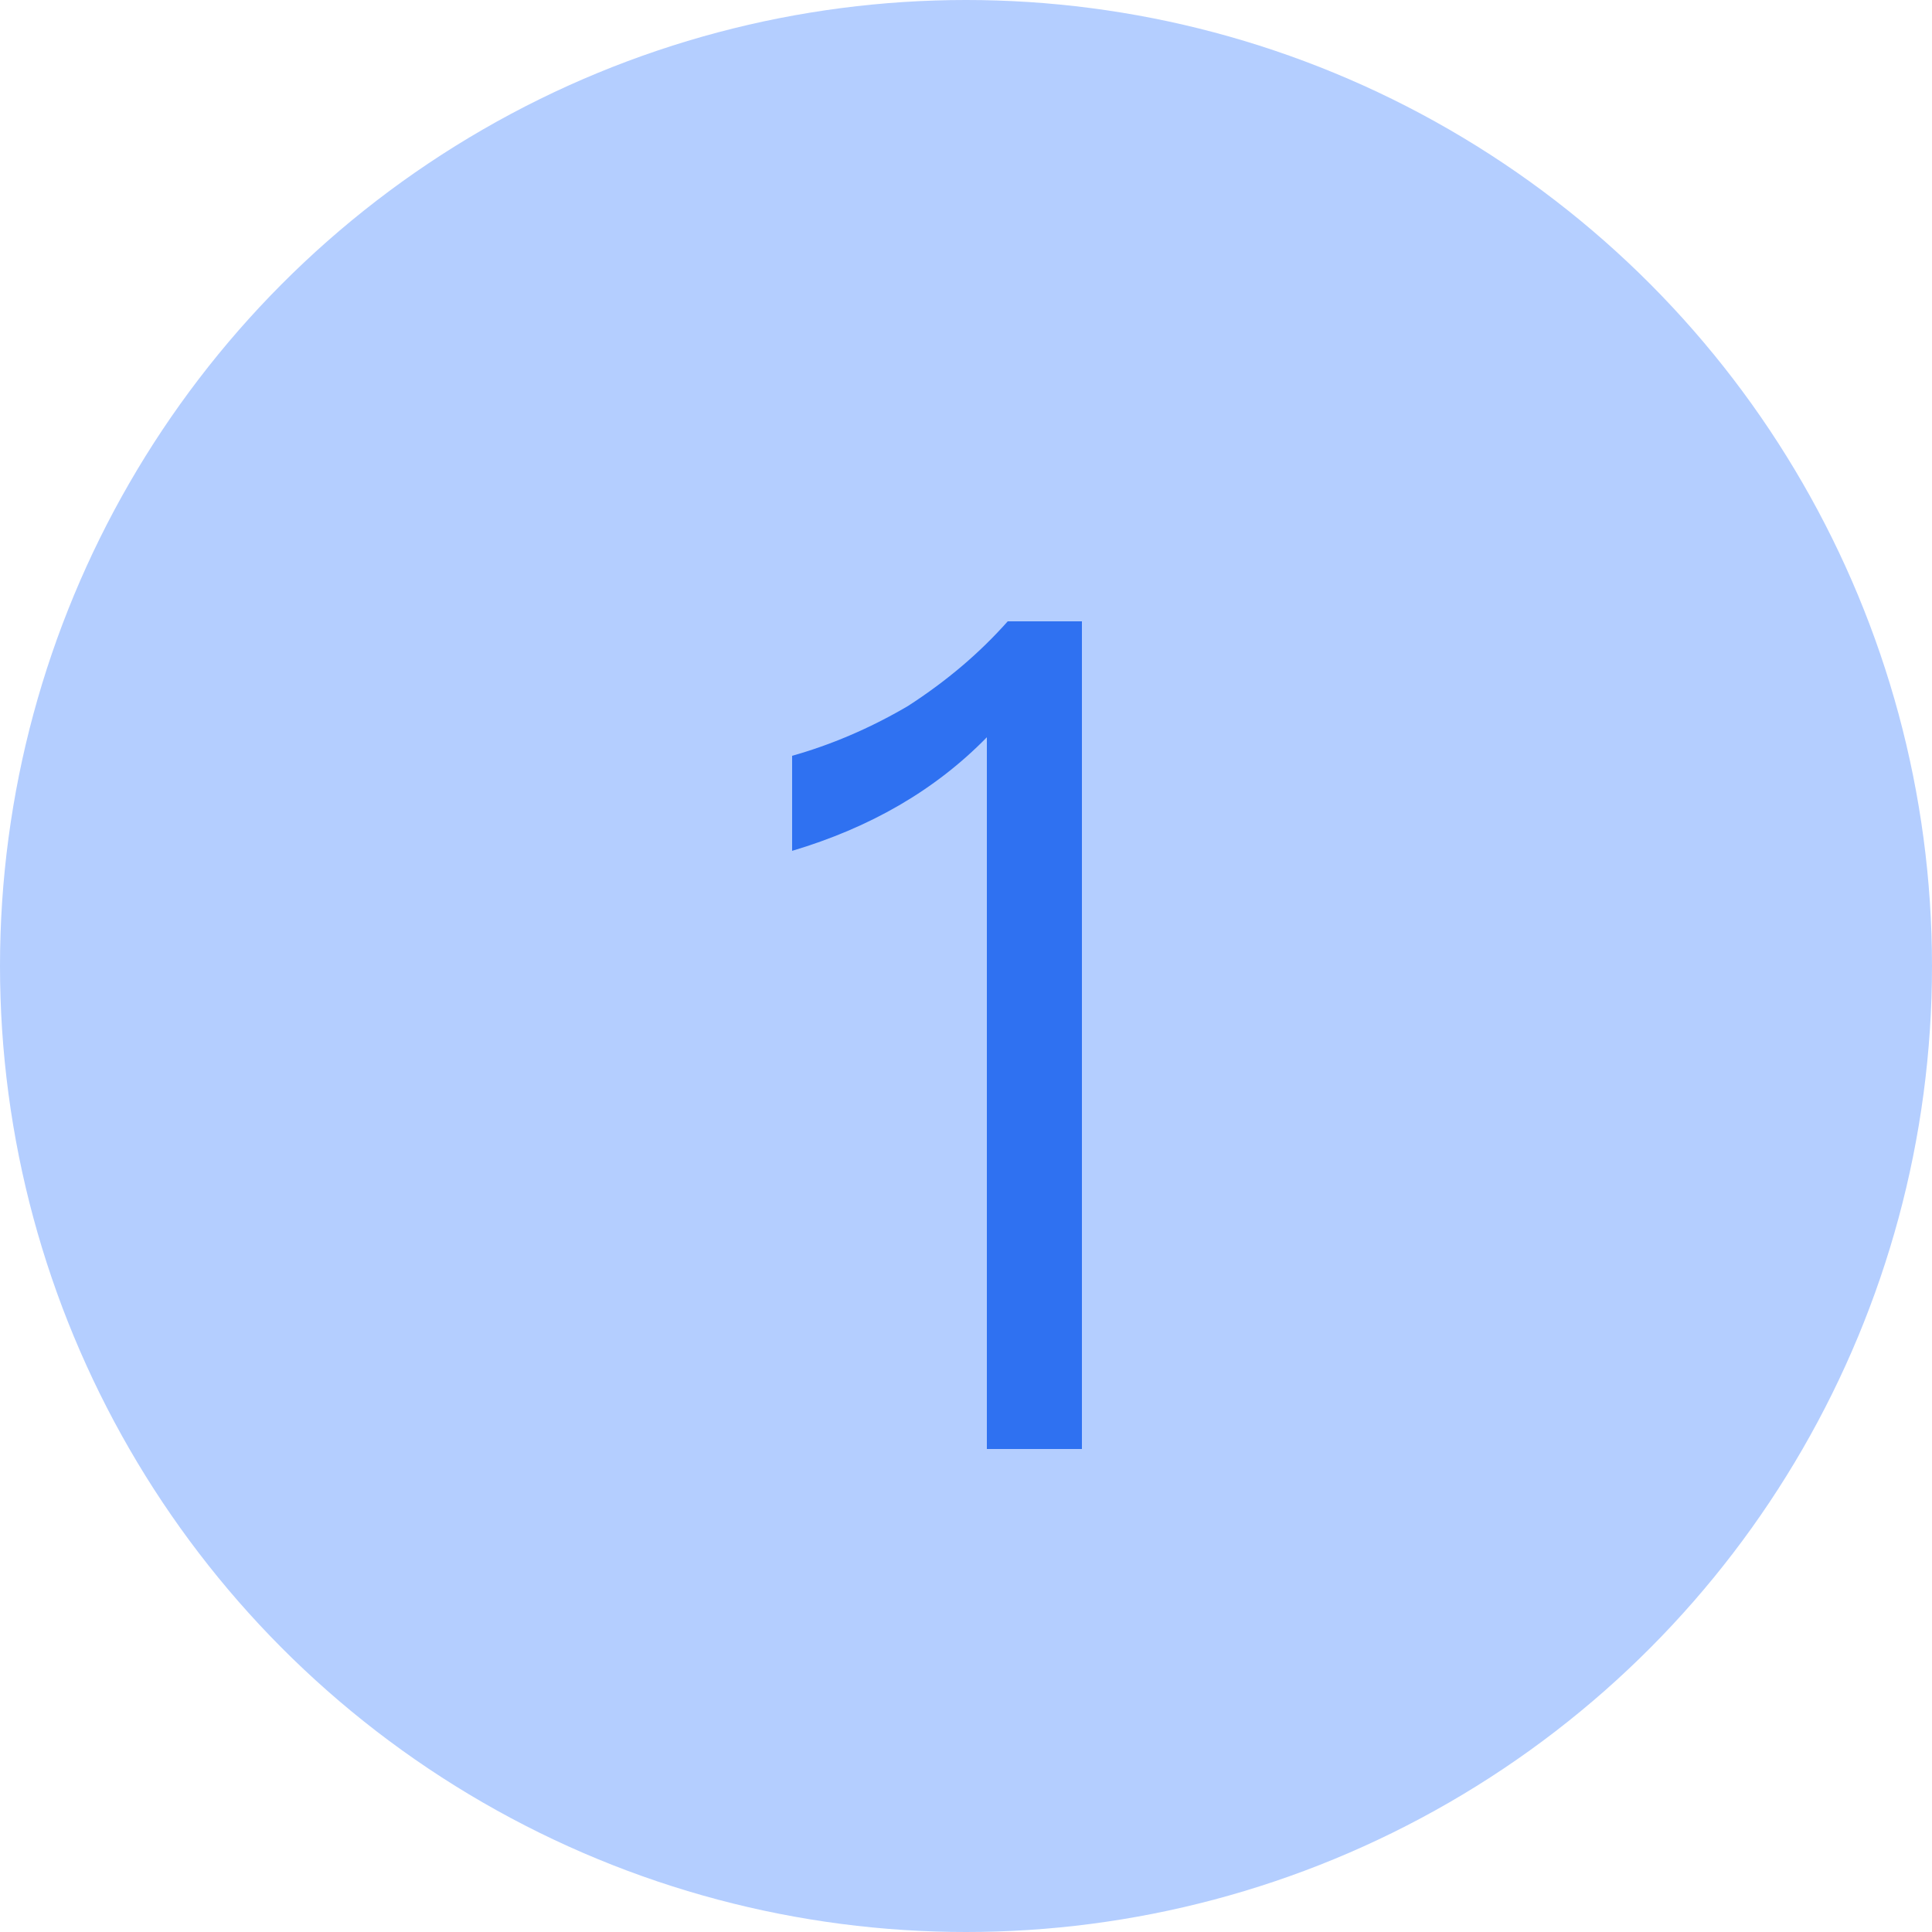
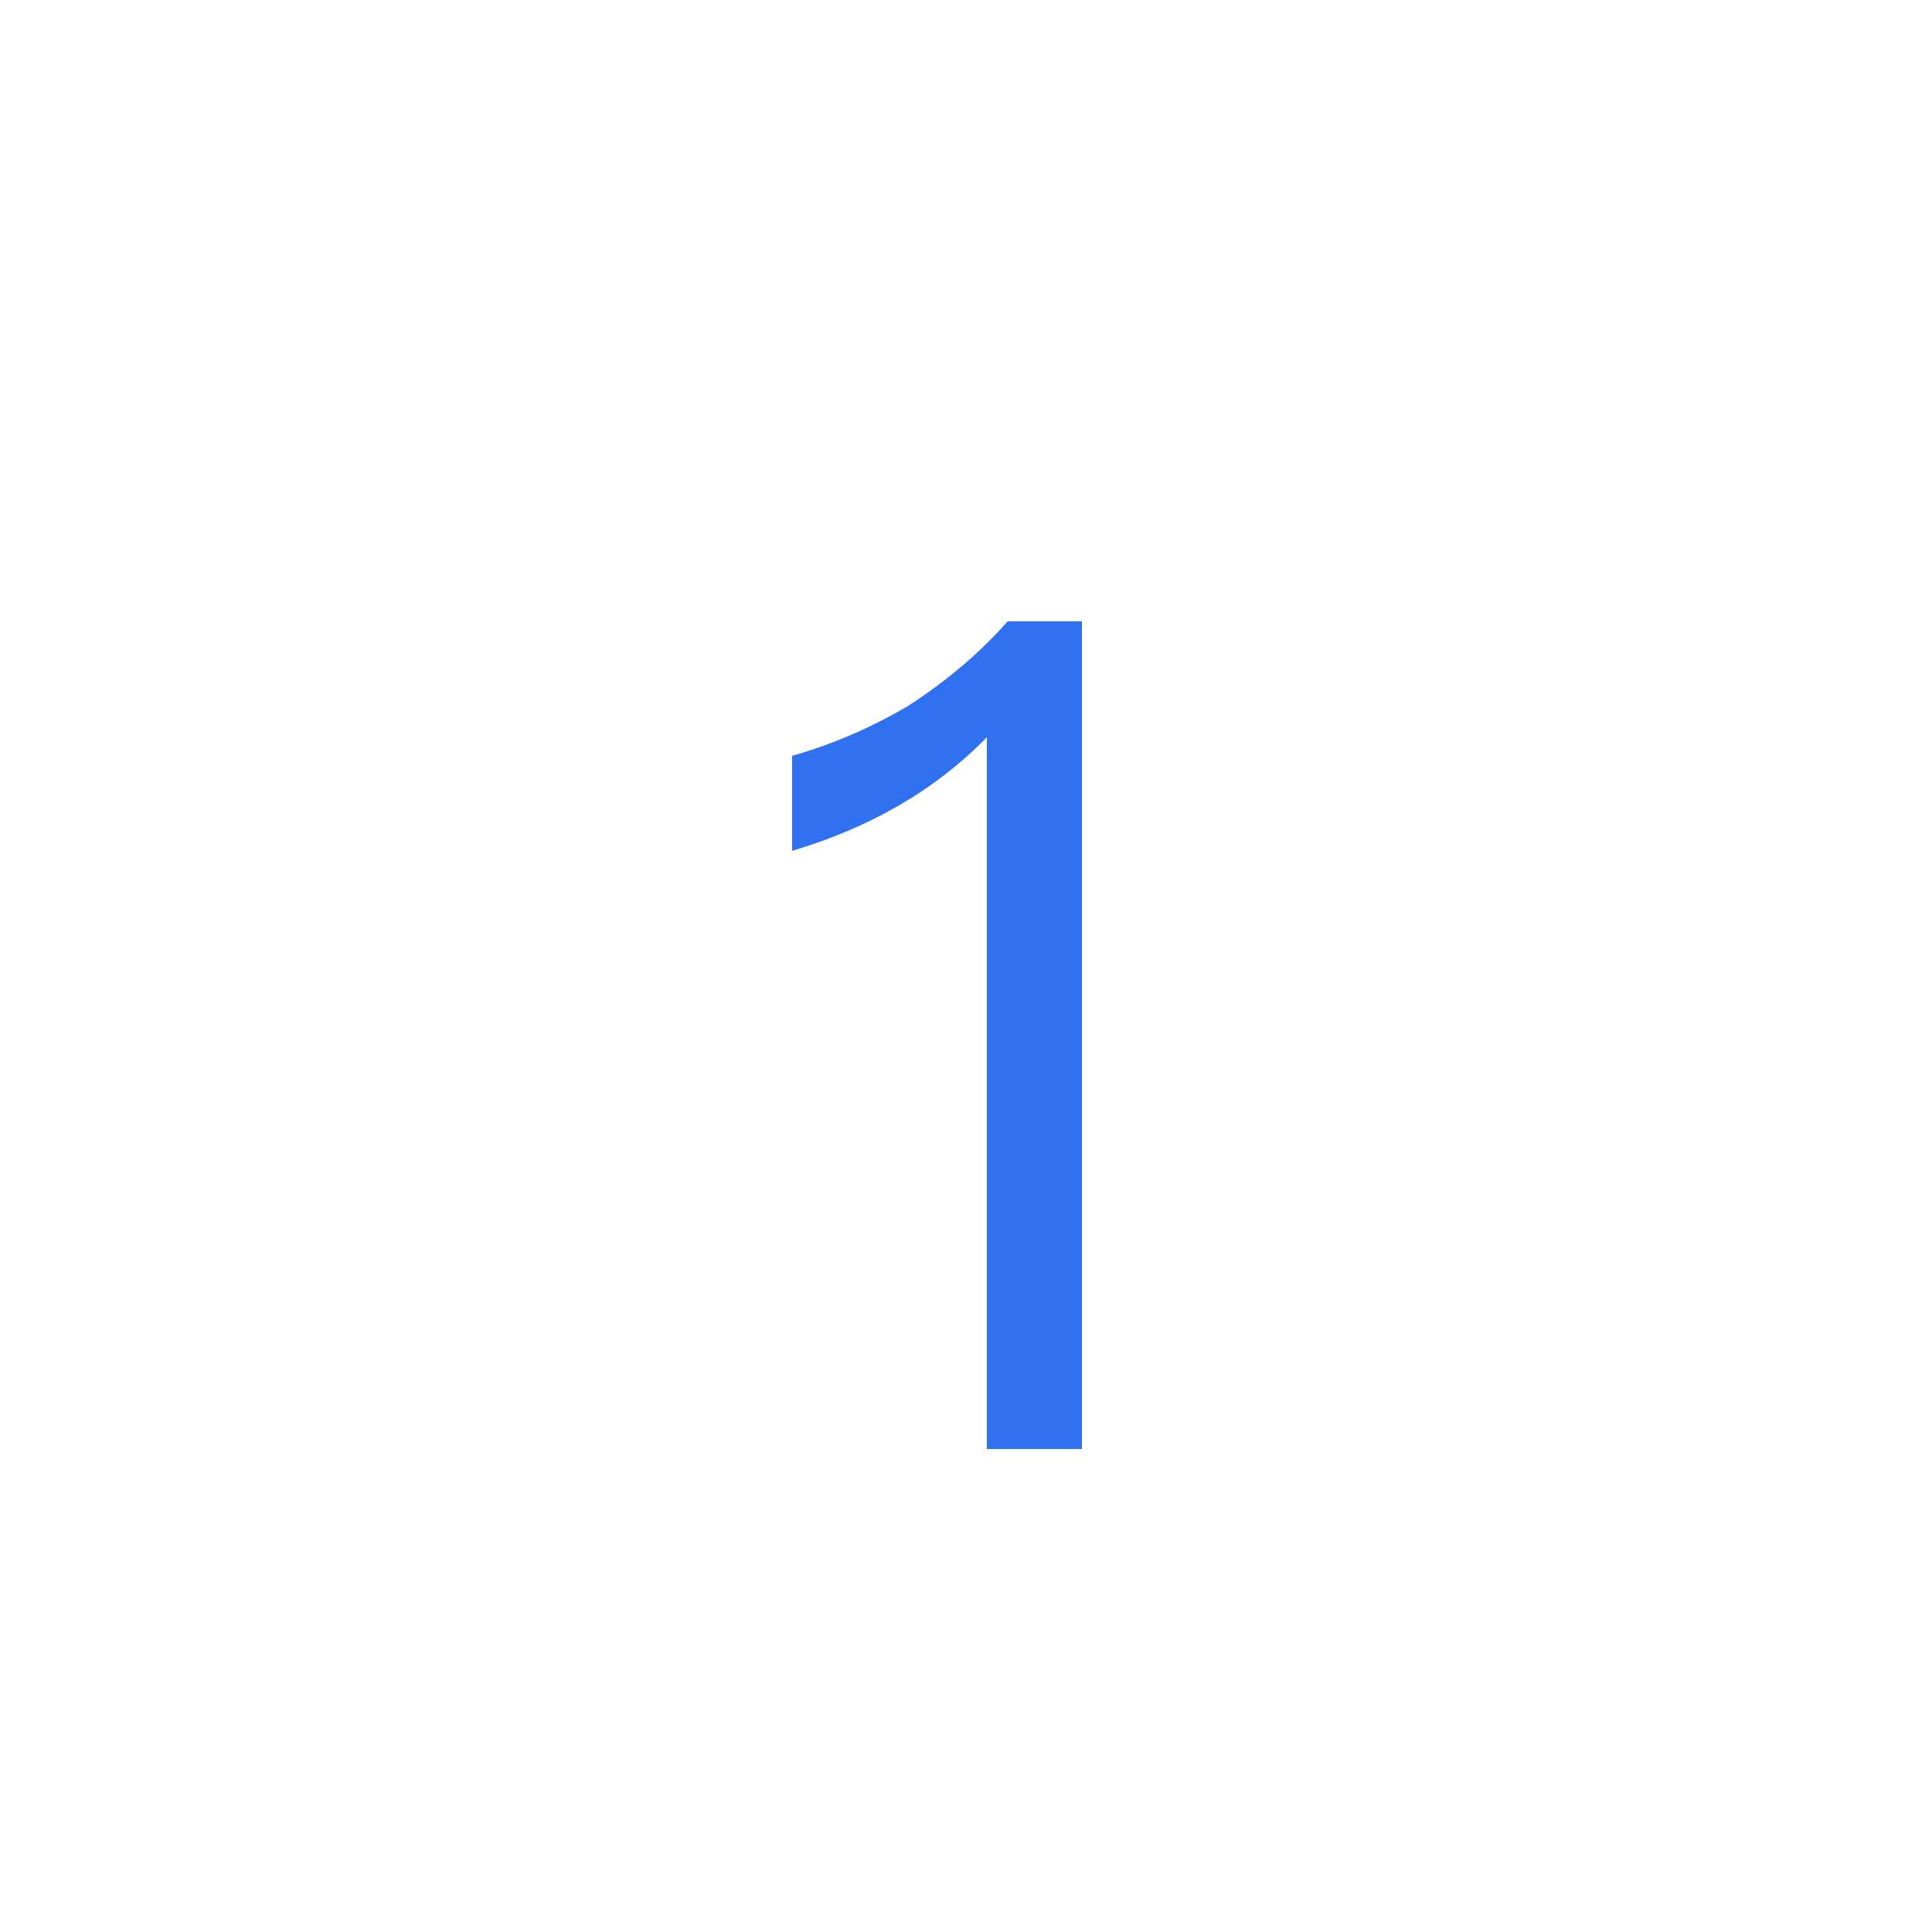
<svg xmlns="http://www.w3.org/2000/svg" width="20px" height="20px" viewBox="0 0 20 20" version="1.1">
  <title>icon_1</title>
  <desc>Created with Sketch.</desc>
  <g id="网页" stroke="none" stroke-width="1" fill="none" fill-rule="evenodd">
    <g id="手机网页03-13备份-2" transform="translate(-100, -384)">
      <g id="icon_1" transform="translate(100, 384)">
-         <circle id="椭圆形" fill="#B4CEFF" cx="10" cy="10" r="10" />
-         <path d="M11.2,15 L11.2,6.432 L10.432,6.432 C10.144,6.756 9.808,7.044 9.4,7.308 C8.992,7.548 8.584,7.716 8.2,7.824 L8.2,8.808 C9.004,8.568 9.676,8.184 10.216,7.632 L10.216,15 L11.2,15 Z" id="1" fill="#2F71F1" fill-rule="nonzero" />
+         <path d="M11.2,15 L11.2,6.432 L10.432,6.432 C10.144,6.756 9.808,7.044 9.4,7.308 C8.992,7.548 8.584,7.716 8.2,7.824 L8.2,8.808 C9.004,8.568 9.676,8.184 10.216,7.632 L10.216,15 L11.2,15 " id="1" fill="#2F71F1" fill-rule="nonzero" />
      </g>
    </g>
  </g>
</svg>